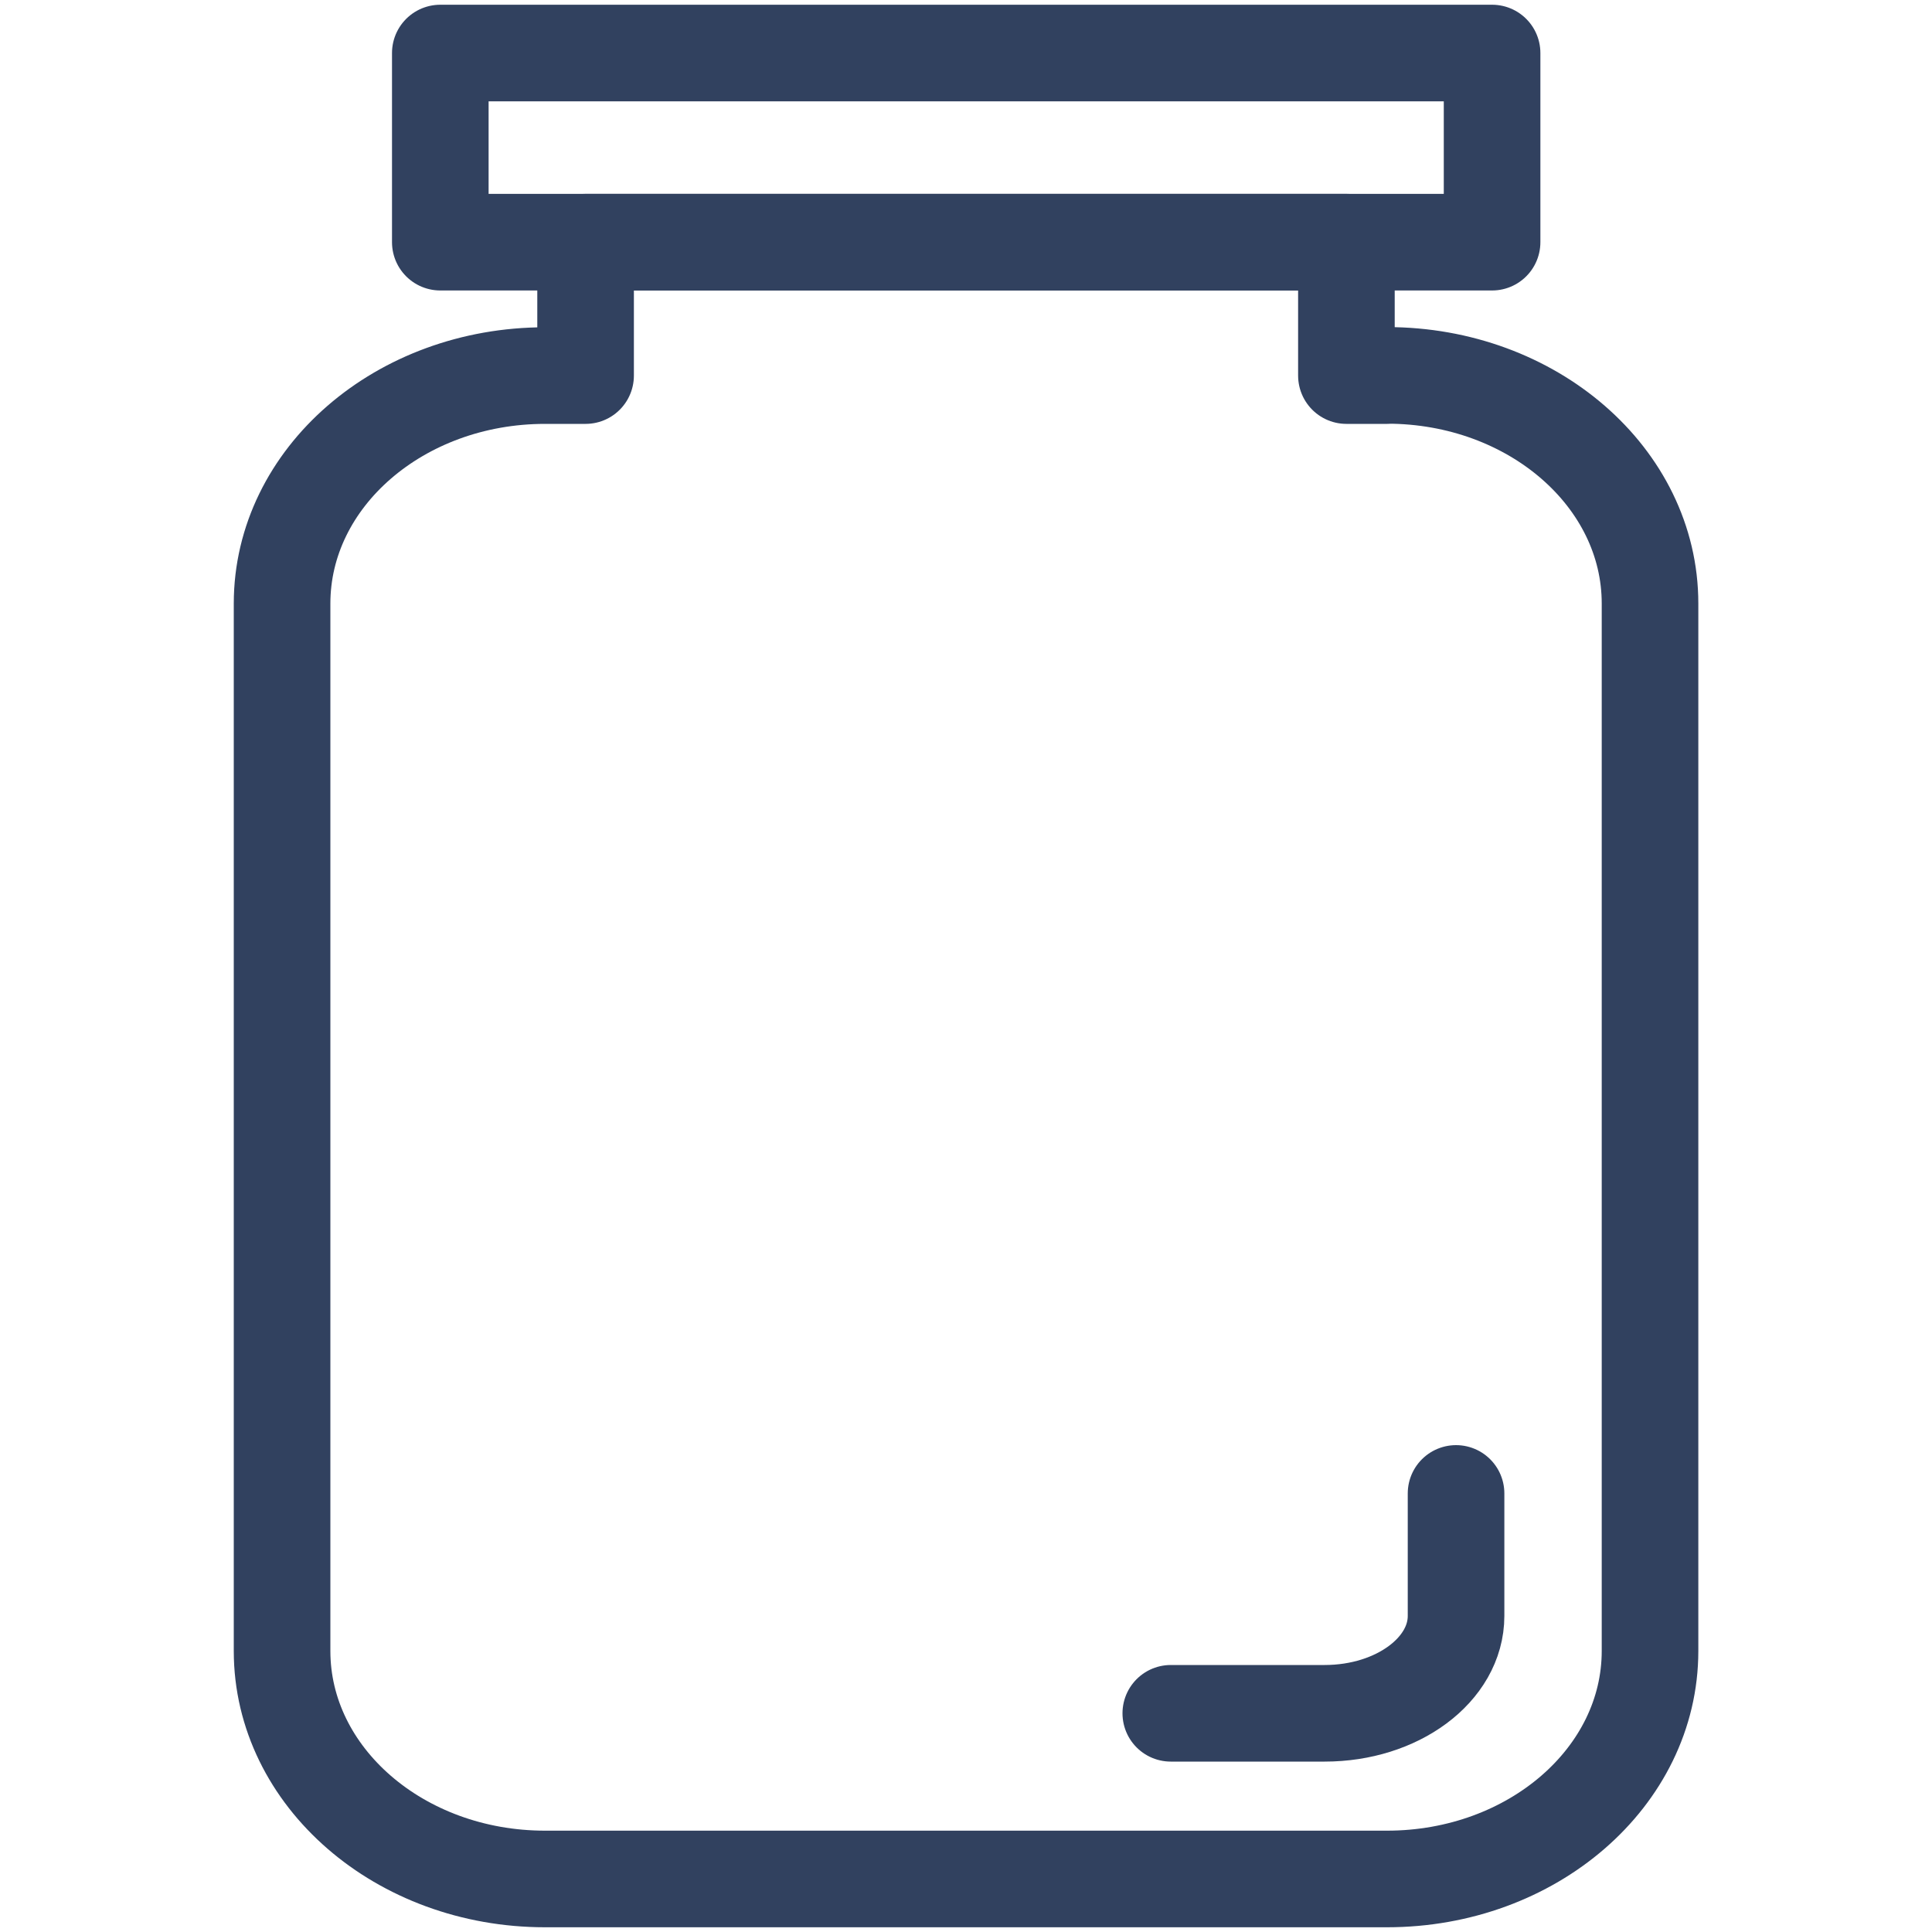
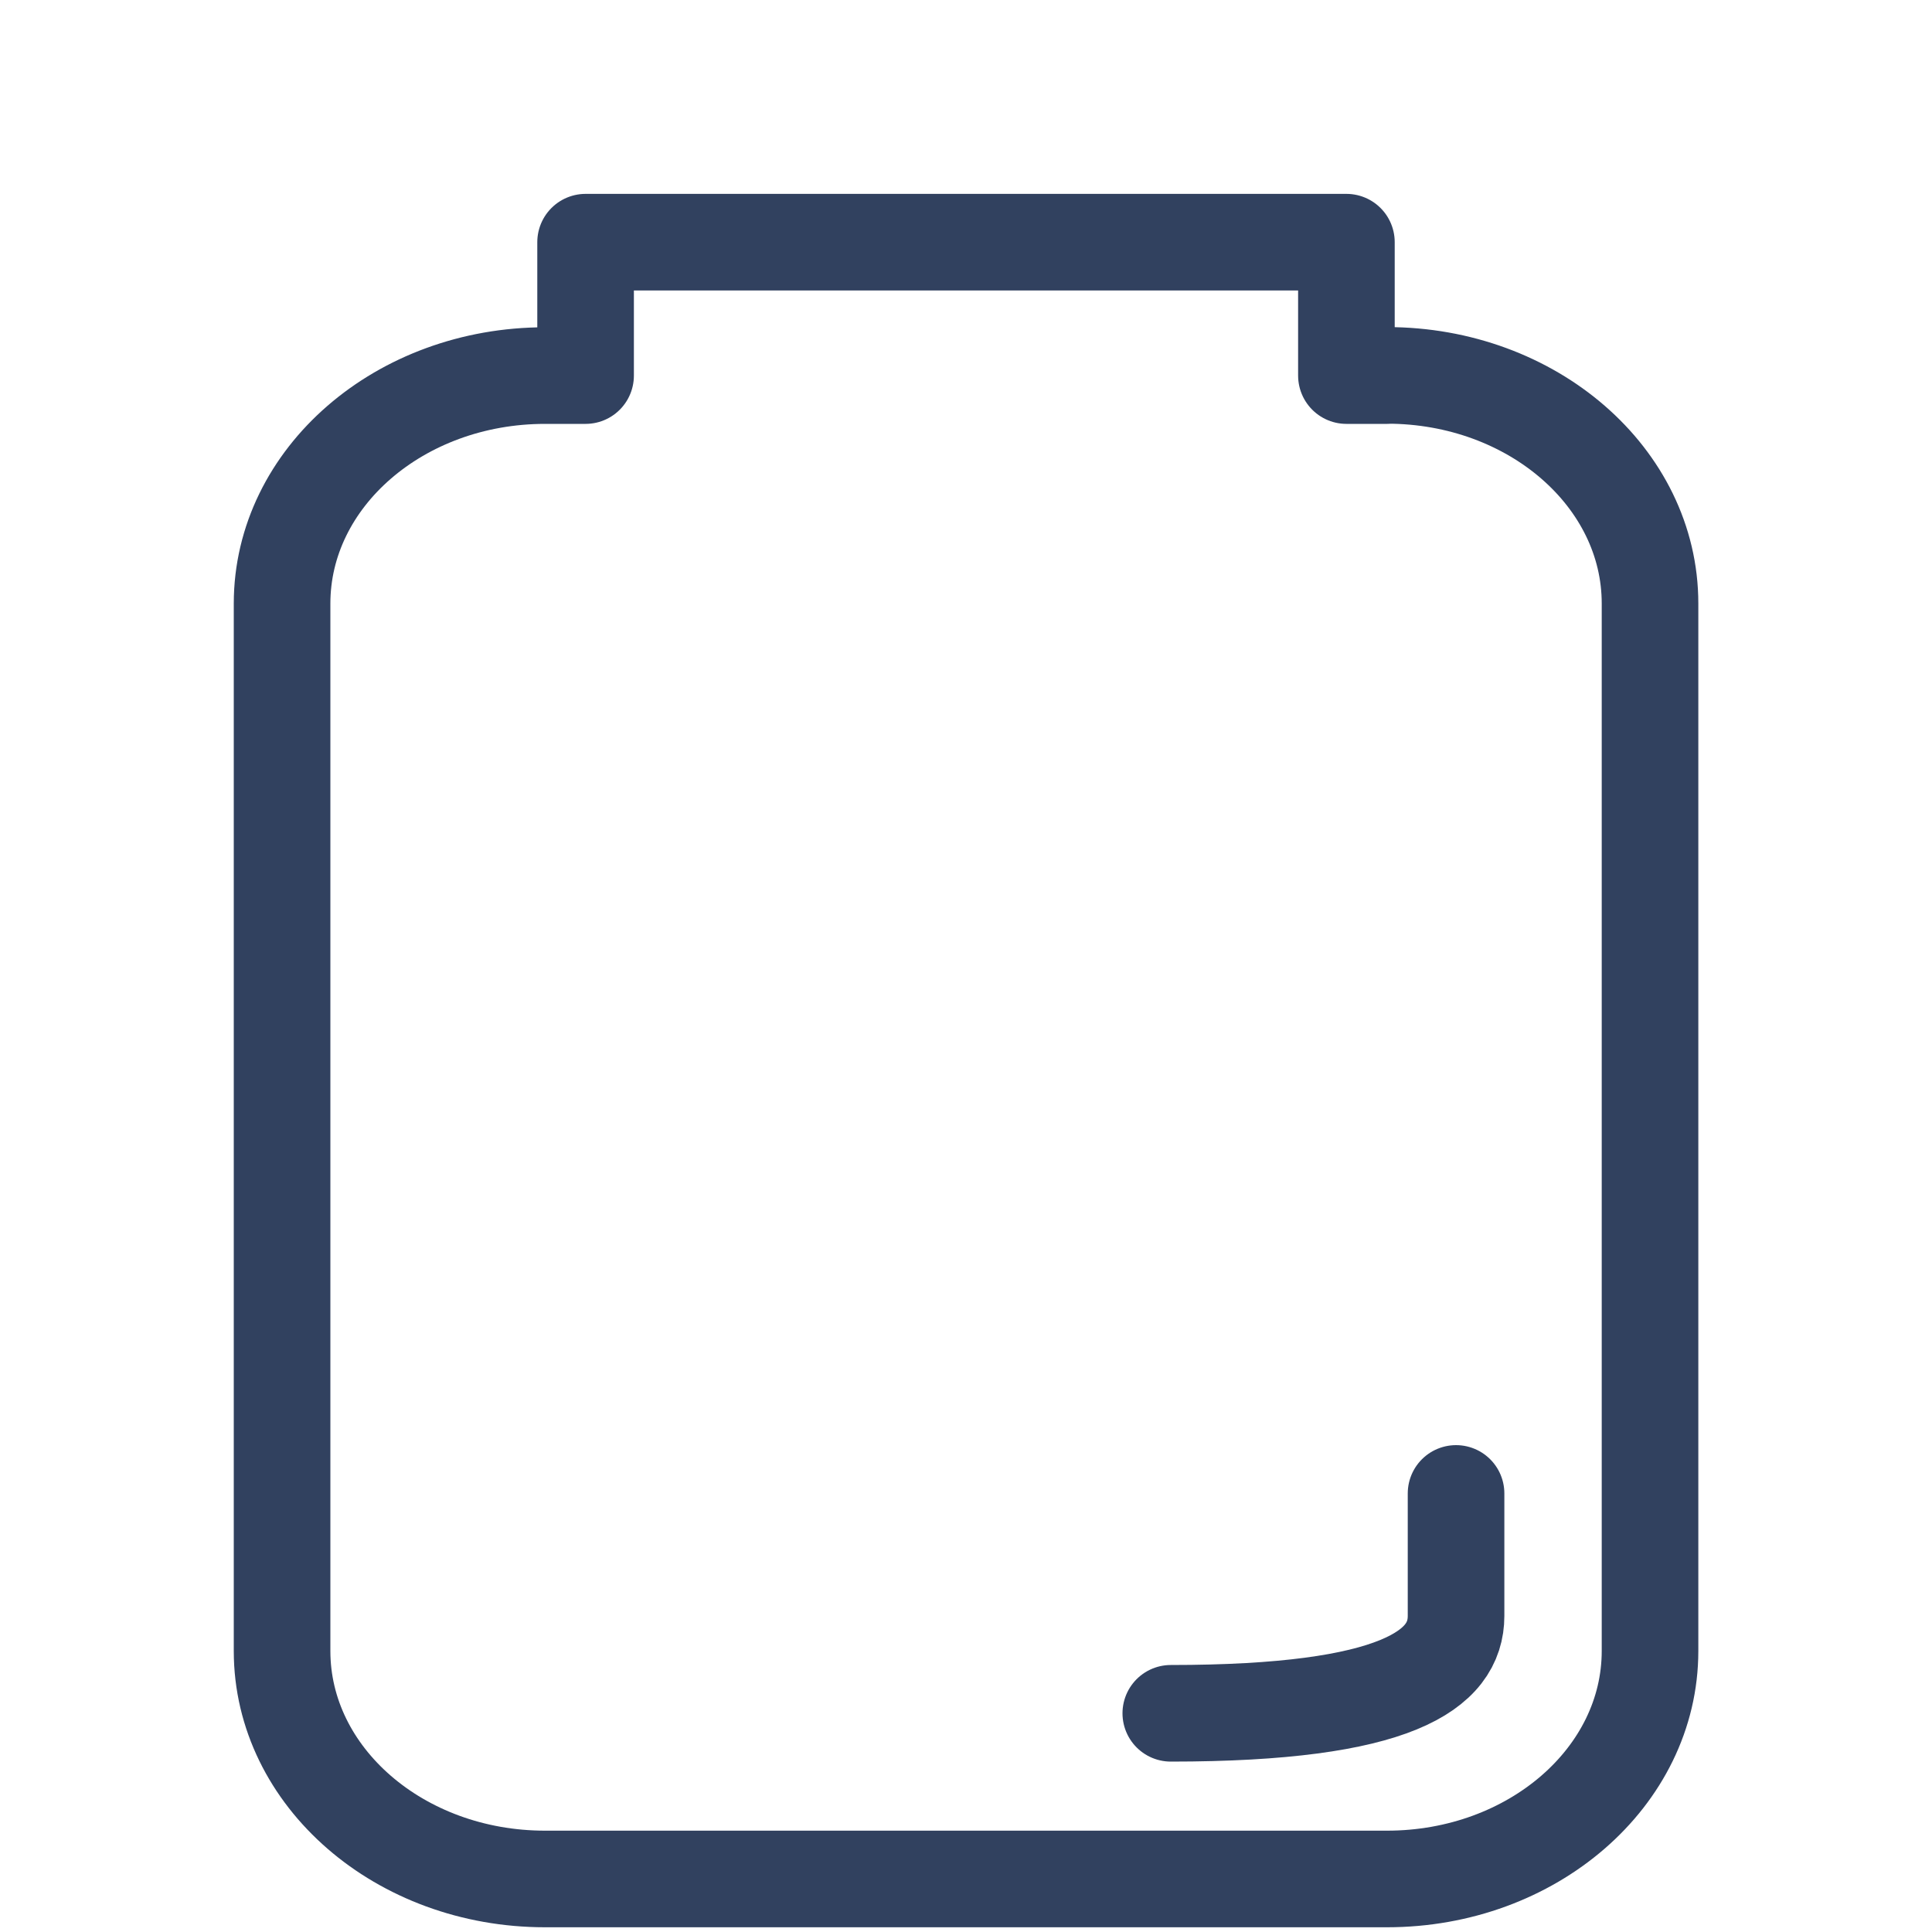
<svg xmlns="http://www.w3.org/2000/svg" width="20" height="20" viewBox="0 0 20 20" fill="none">
-   <path d="M15.446 0.549H4.558V2.507H15.446V0.549Z" stroke="#31415F" stroke-linecap="round" stroke-linejoin="round" />
  <path d="M14.358 3.888H13.938V2.507H6.062V3.888H5.642C4.139 3.888 2.92 4.944 2.92 6.248V17.091C2.92 18.393 4.138 19.451 5.642 19.451H14.358C15.861 19.451 17.081 18.395 17.081 17.091V6.247C17.081 4.944 15.863 3.886 14.358 3.886V3.888Z" stroke="#31415F" stroke-linecap="round" stroke-linejoin="round" />
-   <path d="M12.12 17.736H13.713C14.465 17.736 15.073 17.284 15.073 16.728V15.46" stroke="#31415F" stroke-linecap="round" stroke-linejoin="round" />
+   <path d="M12.12 17.736C14.465 17.736 15.073 17.284 15.073 16.728V15.46" stroke="#31415F" stroke-linecap="round" stroke-linejoin="round" />
</svg>